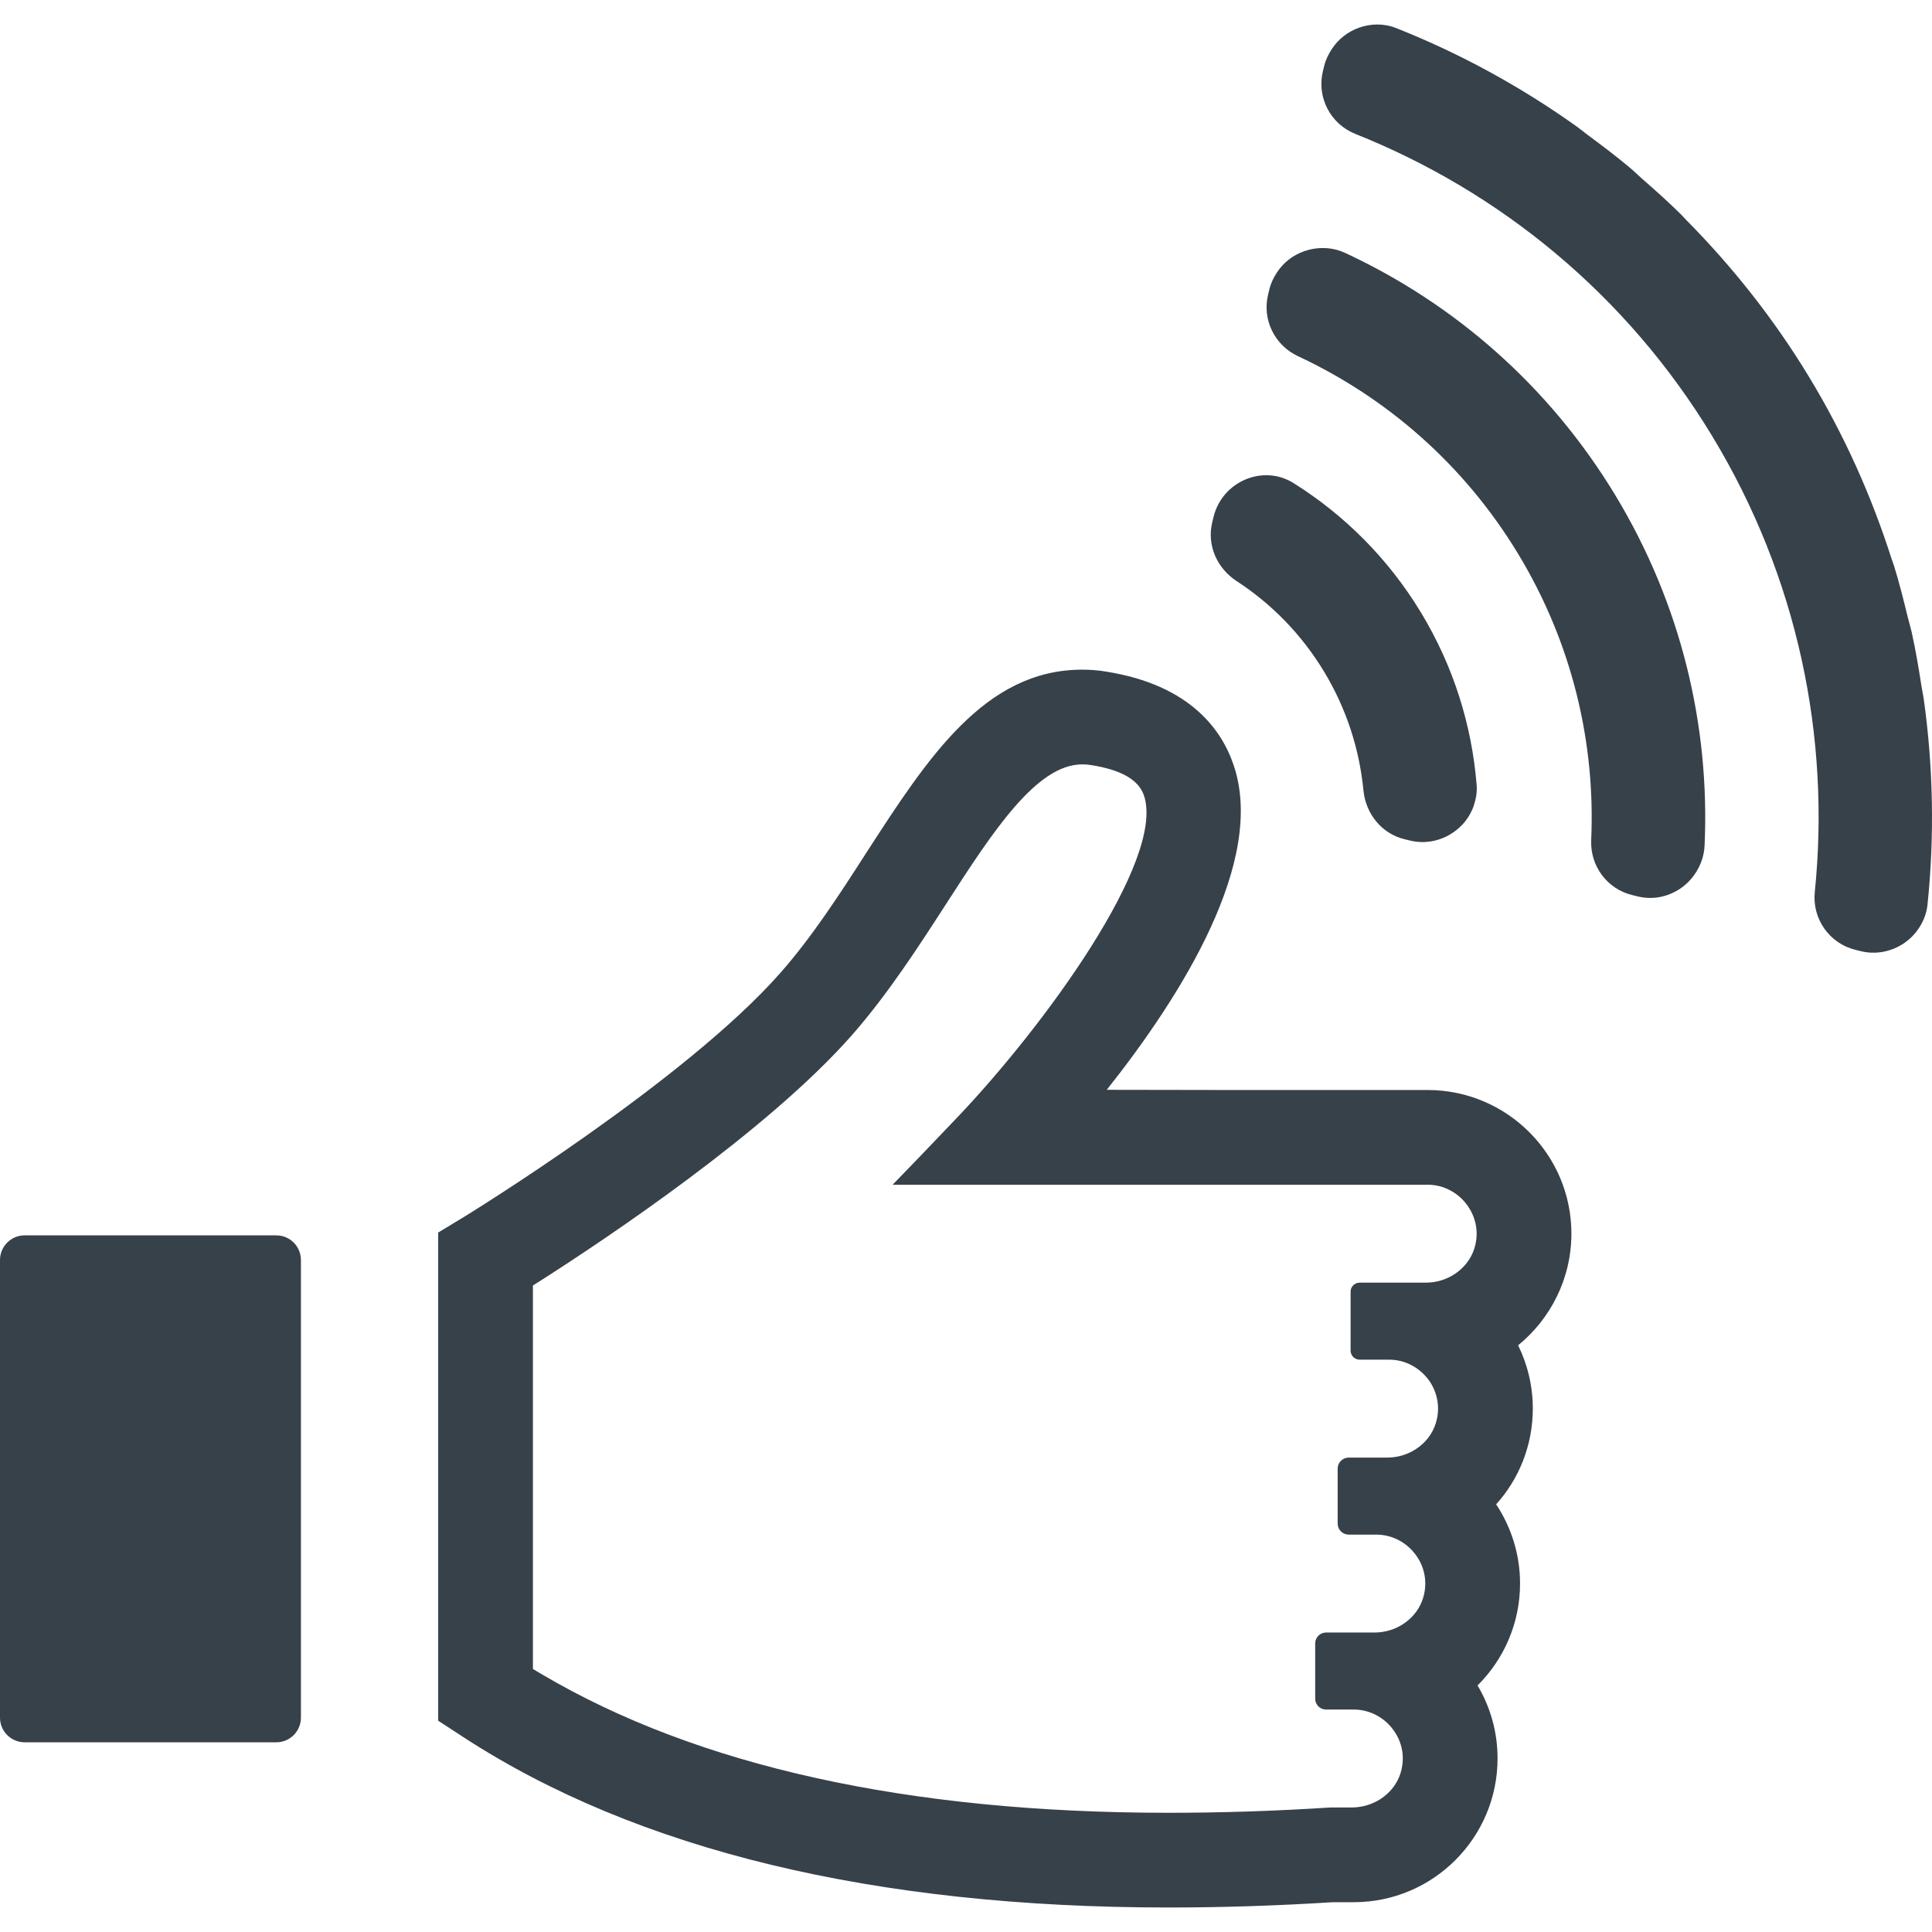
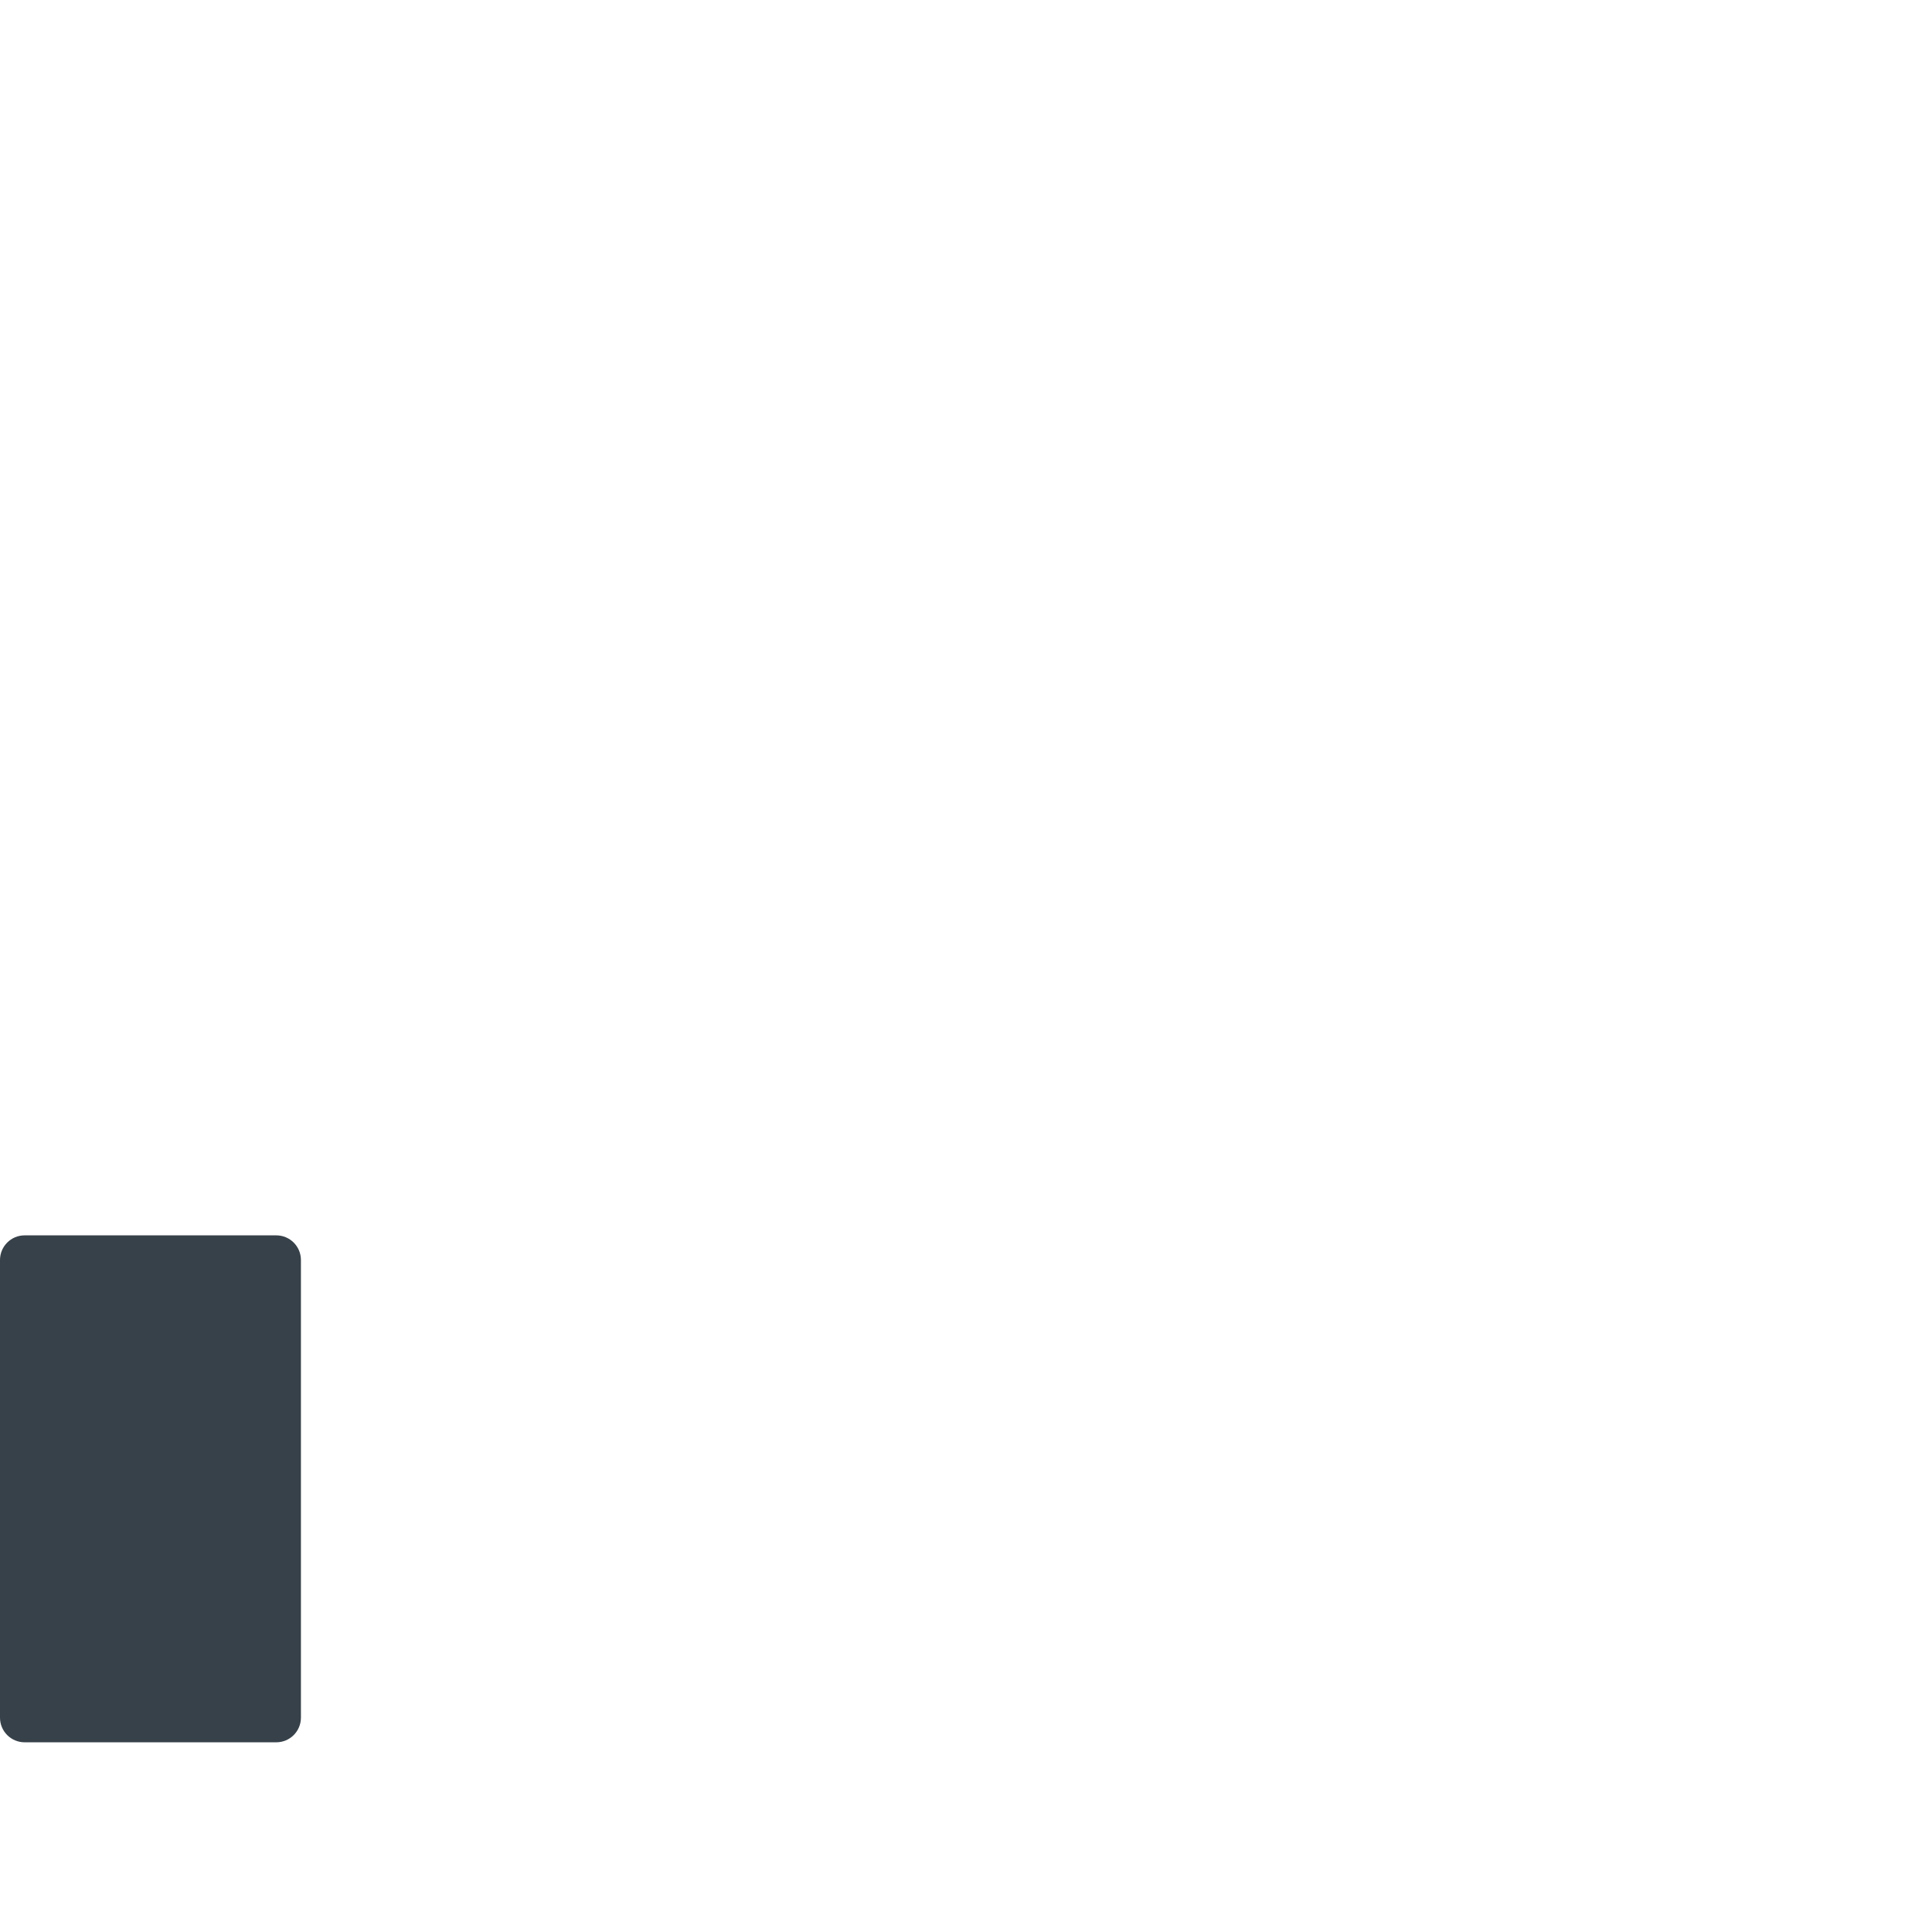
<svg xmlns="http://www.w3.org/2000/svg" version="1.1" id="_x31_0" x="0px" y="0px" viewBox="0 0 512 512" style="enable-background:new 0 0 512 512;" xml:space="preserve">
  <style type="text/css">
	.st0{fill:#374149;}
</style>
  <g>
-     <path class="st0" d="M416.437,326.918c0-20.977-17.079-38.055-38.103-38.055h-52.239l-32.794-0.051   c19.887-25.055,42.188-60.638,33.653-85.963c-3.145-9.43-11.59-21.348-33.833-24.867c-2.156-0.375-4.27-0.516-6.332-0.516   c-25.856,0-41.013,23.509-57.107,48.376c-7.086,11.028-14.454,22.43-22.852,31.958c-25.294,28.762-83.01,64.142-83.573,64.517   l-7.133,4.321v129.366l6.758,4.41c46.032,29.938,108.909,45.094,186.802,45.094c14.172,0,28.719-0.469,43.548-1.406h5.535   c21.024,0,38.102-17.079,38.102-38.103c0-7.039-1.922-13.656-5.301-19.332c6.946-6.899,11.262-16.474,11.262-27.028   c0-7.742-2.347-14.922-6.336-20.978c6.055-6.707,9.715-15.625,9.715-25.383c0-6.008-1.41-11.73-3.894-16.754   C410.901,349.536,416.437,338.836,416.437,326.918z M378.334,313.964c4.274,0,8.305,2.161,10.746,5.774   c2.442,3.614,2.91,7.977,1.317,12.012c-1.973,4.879-6.993,8.165-12.532,8.165h-17.547c-1.316,0-2.394,1.078-2.394,2.347v15.673   c0,1.312,1.078,2.39,2.394,2.39h7.836c4.27,0,8.258,2.16,10.743,5.774c2.394,3.614,2.863,7.977,1.269,12.012   c-1.972,4.879-6.992,8.165-12.527,8.165h-10.231c-1.598,0-2.91,1.316-2.91,2.91v14.594c0,1.594,1.312,2.906,2.91,2.906h7.321   c4.27,0,8.305,2.16,10.746,5.774c2.438,3.566,2.906,7.977,1.313,12.012c-1.969,4.879-6.993,8.164-12.528,8.164H351.4   c-1.547,0-2.86,1.27-2.86,2.863v14.688c0,1.594,1.313,2.86,2.86,2.86h7.367c4.27,0,8.309,2.16,10.746,5.774   c2.442,3.566,2.91,7.977,1.312,12.012c-1.969,4.832-6.942,8.117-12.481,8.164h-5.722c-15.25,0.988-29.329,1.41-42.938,1.41   c-68.974,0-124.863-12.344-166.157-36.743l-2.297-1.359v-101.64l2.156-1.359c17.27-11.027,59.877-39.466,82.307-64.896   c9.617-10.934,17.828-23.696,25.102-34.958c12.246-18.957,23.837-36.883,35.994-36.883c0.75,0,1.546,0.046,2.39,0.187   c7.977,1.27,12.574,3.894,13.985,8.07c5.723,16.989-26.466,61.283-50.021,85.874l-9.695,10.137l-6.821,7.051h0.074l-0.074,0.078   H378.334z" />
    <path class="st0" d="M73.221,327.383H6.527c-3.606,0-6.527,2.926-6.527,6.528v121.284c0,3.606,2.922,6.531,6.527,6.531h66.694   c3.606,0,6.527-2.926,6.527-6.531V333.911C79.748,330.309,76.826,327.383,73.221,327.383z" />
-     <path class="st0" d="M510.81,239.736c1.864-18.016,1.543-36.306-0.992-54.466c-0.164-1.176-0.434-2.328-0.617-3.504   c-0.738-4.75-1.531-9.496-2.582-14.219c-0.305-1.351-0.726-2.672-1.05-4.019c-1.106-4.555-2.242-9.102-3.641-13.61   c-0.192-0.606-0.438-1.192-0.633-1.798c-5.278-16.52-12.462-32.7-21.841-48.173c-9.375-15.477-20.399-29.337-32.602-41.665   c-0.446-0.45-0.848-0.938-1.293-1.379c-3.332-3.313-6.821-6.41-10.329-9.481c-1.062-0.93-2.058-1.934-3.137-2.844   c-3.699-3.117-7.539-6.015-11.406-8.871c-0.953-0.703-1.851-1.477-2.816-2.164c-14.926-10.649-30.99-19.399-47.826-26.086   c-3.328-1.321-6.801-1.215-9.902-0.118c-0.004,0.004-0.008,0.004-0.012,0.008c-2.918,1.039-5.442,3-7.188,5.653   c-0.015,0.027-0.031,0.05-0.046,0.078c-0.852,1.313-1.566,2.738-1.962,4.348l-0.347,1.414c-1.699,6.922,1.973,14.004,8.59,16.649   c38.079,15.188,71.713,42.364,94.554,80.049c22.837,37.685,31.36,80.076,27.204,120.862c-0.723,7.09,3.859,13.622,10.782,15.321   l1.414,0.347c3.871,0.95,7.707,0.176,10.84-1.718c0.043-0.027,0.09-0.047,0.133-0.074c0.649-0.398,1.246-0.859,1.821-1.355   c0.102-0.086,0.199-0.168,0.297-0.254c0.558-0.511,1.066-1.058,1.539-1.652c0.062-0.078,0.121-0.156,0.179-0.234   C509.458,244.791,510.533,242.428,510.81,239.736z" />
-     <path class="st0" d="M356.572,67.068c-3.61-1.683-7.474-1.691-10.891-0.515c-0.023,0.008-0.047,0.015-0.07,0.023   c-2.922,1.023-5.454,2.954-7.199,5.618c-0.004,0.008-0.008,0.015-0.008,0.015c-0.855,1.309-1.574,2.727-1.973,4.352l-0.363,1.477   c-1.633,6.652,1.711,13.453,7.914,16.355c23.402,10.926,43.938,28.622,58.302,52.322c14.363,23.699,20.543,50.094,19.402,75.896   c-0.305,6.84,4.18,12.954,10.833,14.586l1.48,0.363c4.008,0.981,7.902,0.11,11.047-1.914c0.062-0.042,0.133-0.078,0.195-0.121   c0.668-0.446,1.282-0.949,1.867-1.5c0.086-0.082,0.18-0.164,0.266-0.25c0.574-0.566,1.094-1.176,1.57-1.836   c0.047-0.066,0.09-0.133,0.133-0.199c1.516-2.176,2.524-4.754,2.657-7.645c1.434-31.602-6.137-63.939-23.727-92.971   C410.413,102.1,385.252,80.42,356.572,67.068z" />
-     <path class="st0" d="M327.723,153.996c9.129,5.95,17.098,13.974,23.11,23.895c6.016,9.926,9.438,20.704,10.489,31.548   c0.606,6.207,4.797,11.469,10.856,12.954l1.434,0.351c5.34,1.309,10.555-0.613,13.95-4.242c0.023-0.023,0.05-0.039,0.074-0.062   c0.015-0.015,0.023-0.035,0.038-0.05c0.594-0.653,1.114-1.352,1.578-2.102c0.062-0.102,0.122-0.199,0.18-0.301   c0.422-0.727,0.781-1.477,1.066-2.278c0.039-0.102,0.062-0.207,0.094-0.309c0.554-1.672,0.886-3.453,0.734-5.355   c-1.262-15.715-6.055-31.364-14.766-45.74c-8.715-14.383-20.372-25.871-33.716-34.258c-8.141-5.118-18.938-0.438-21.227,8.898   l-0.351,1.434C319.778,144.437,322.497,150.589,327.723,153.996z" />
  </g>
</svg>